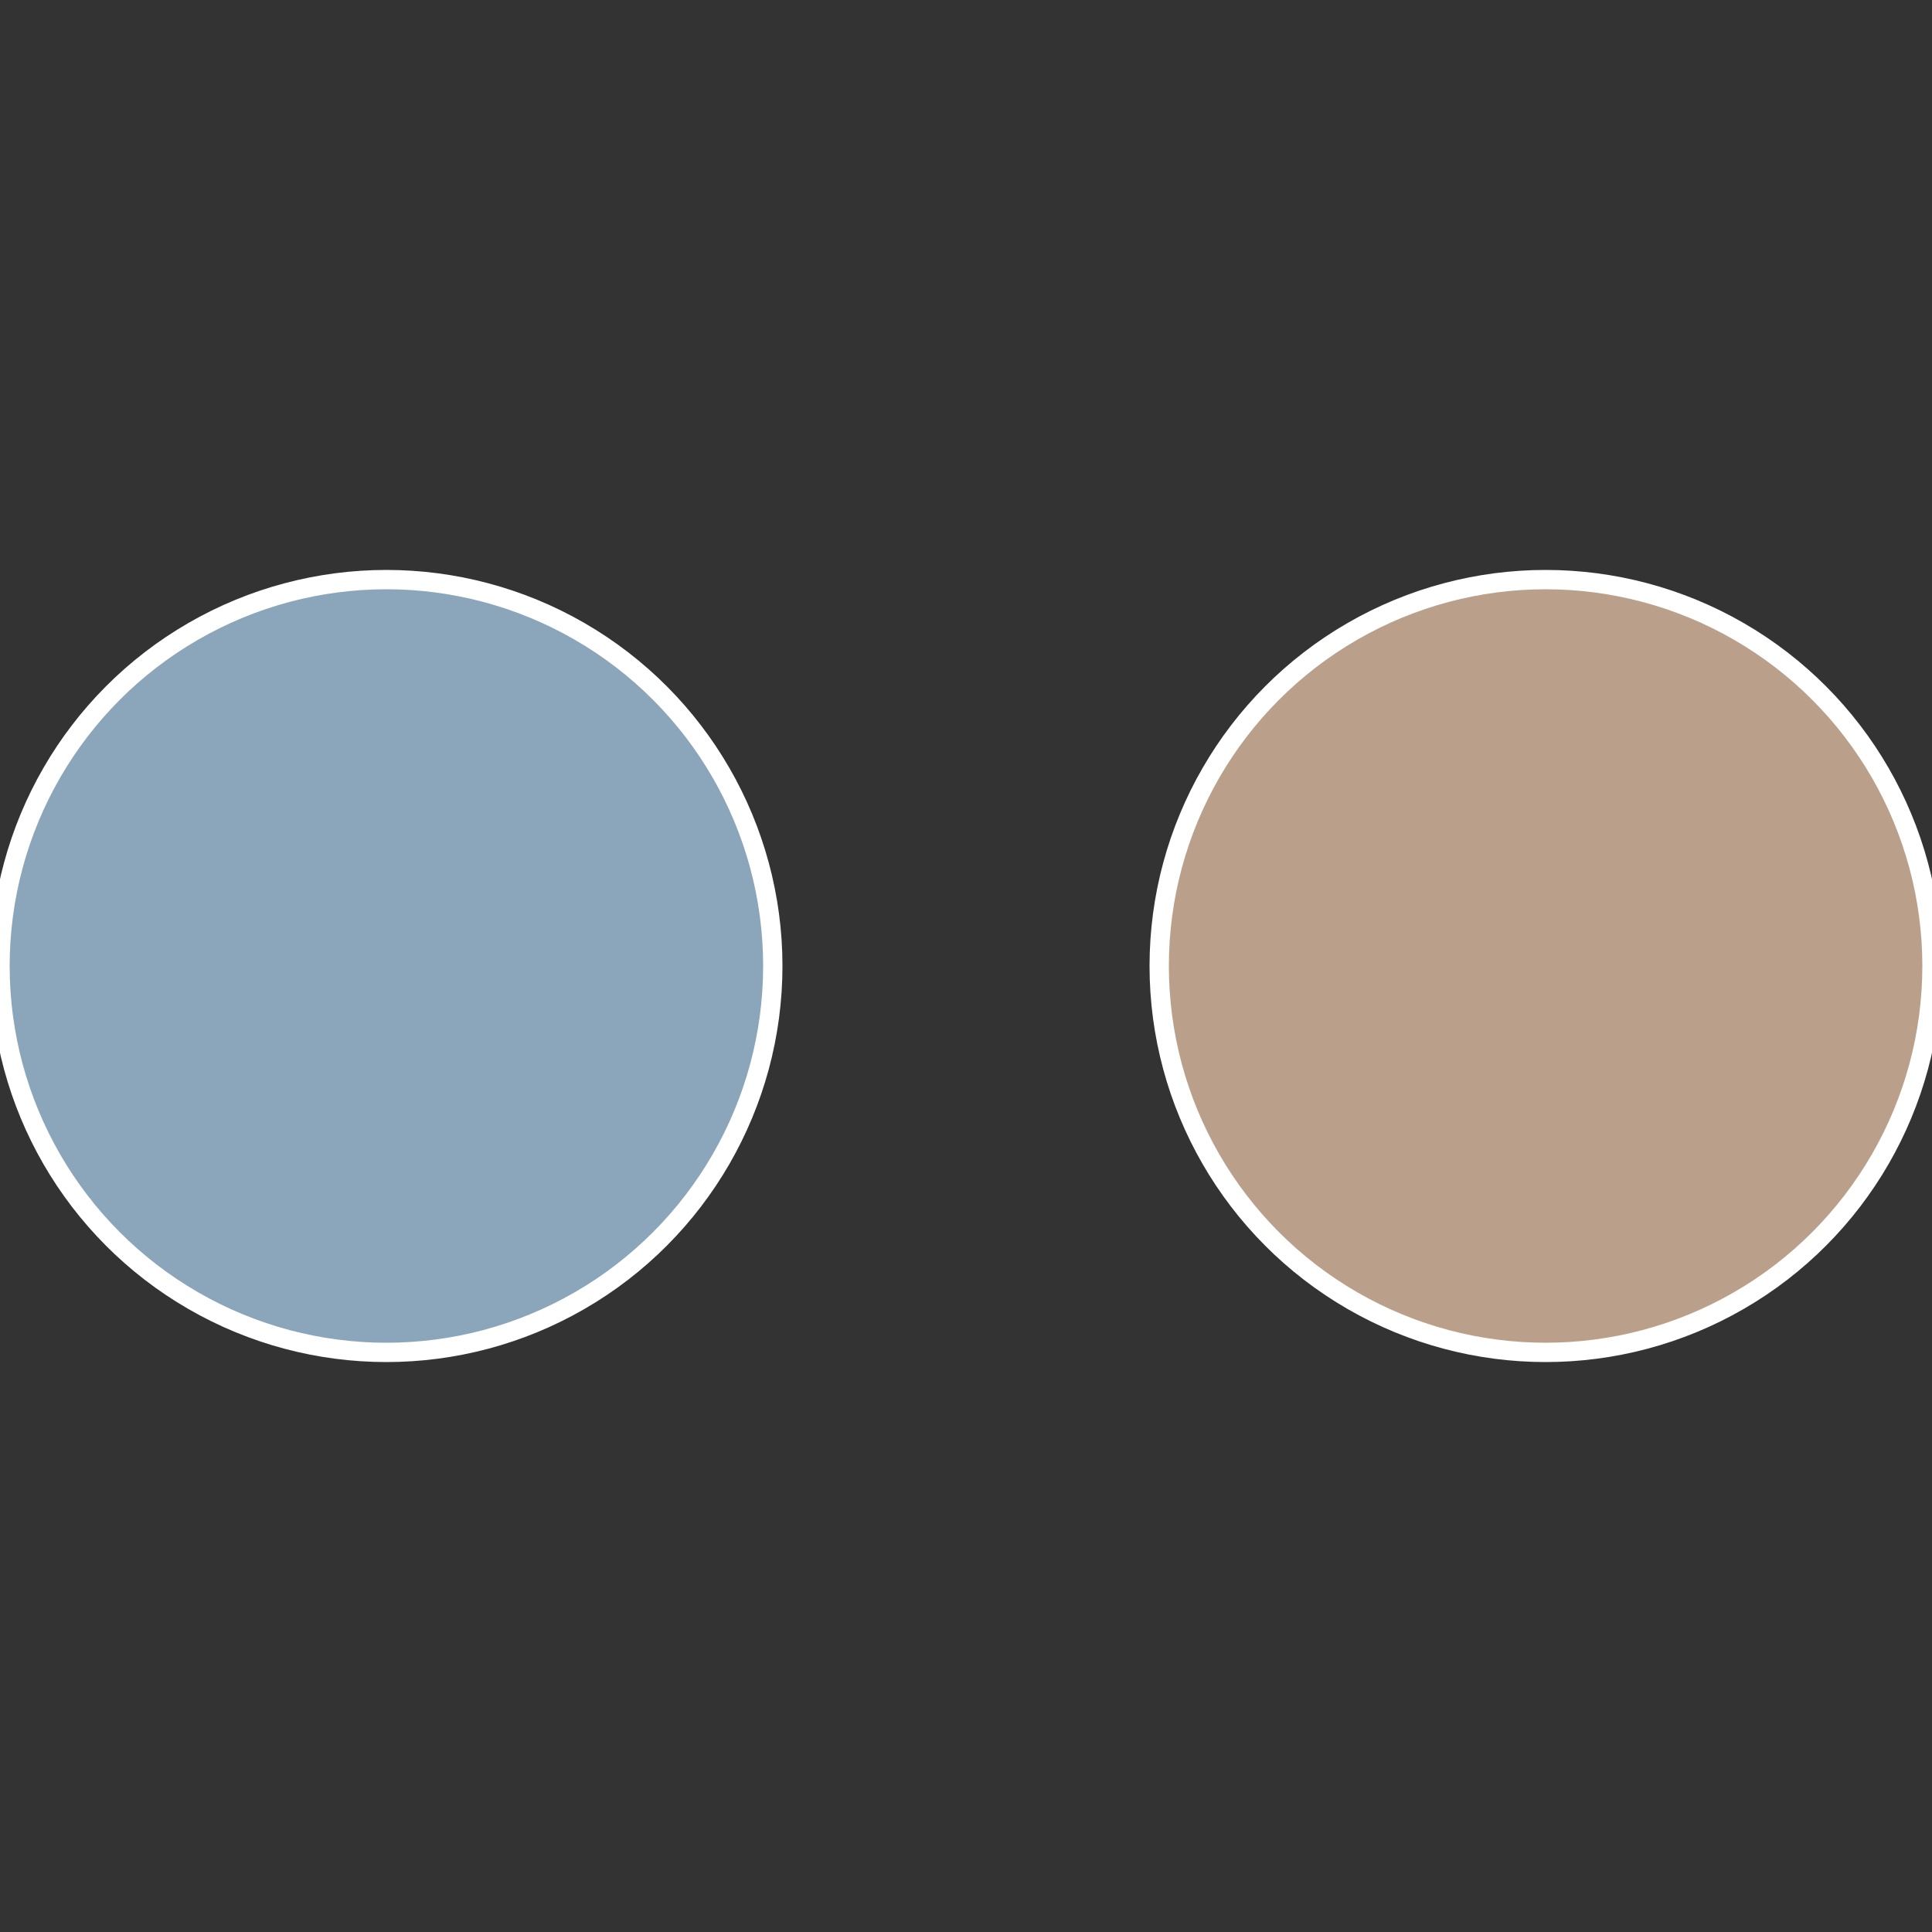
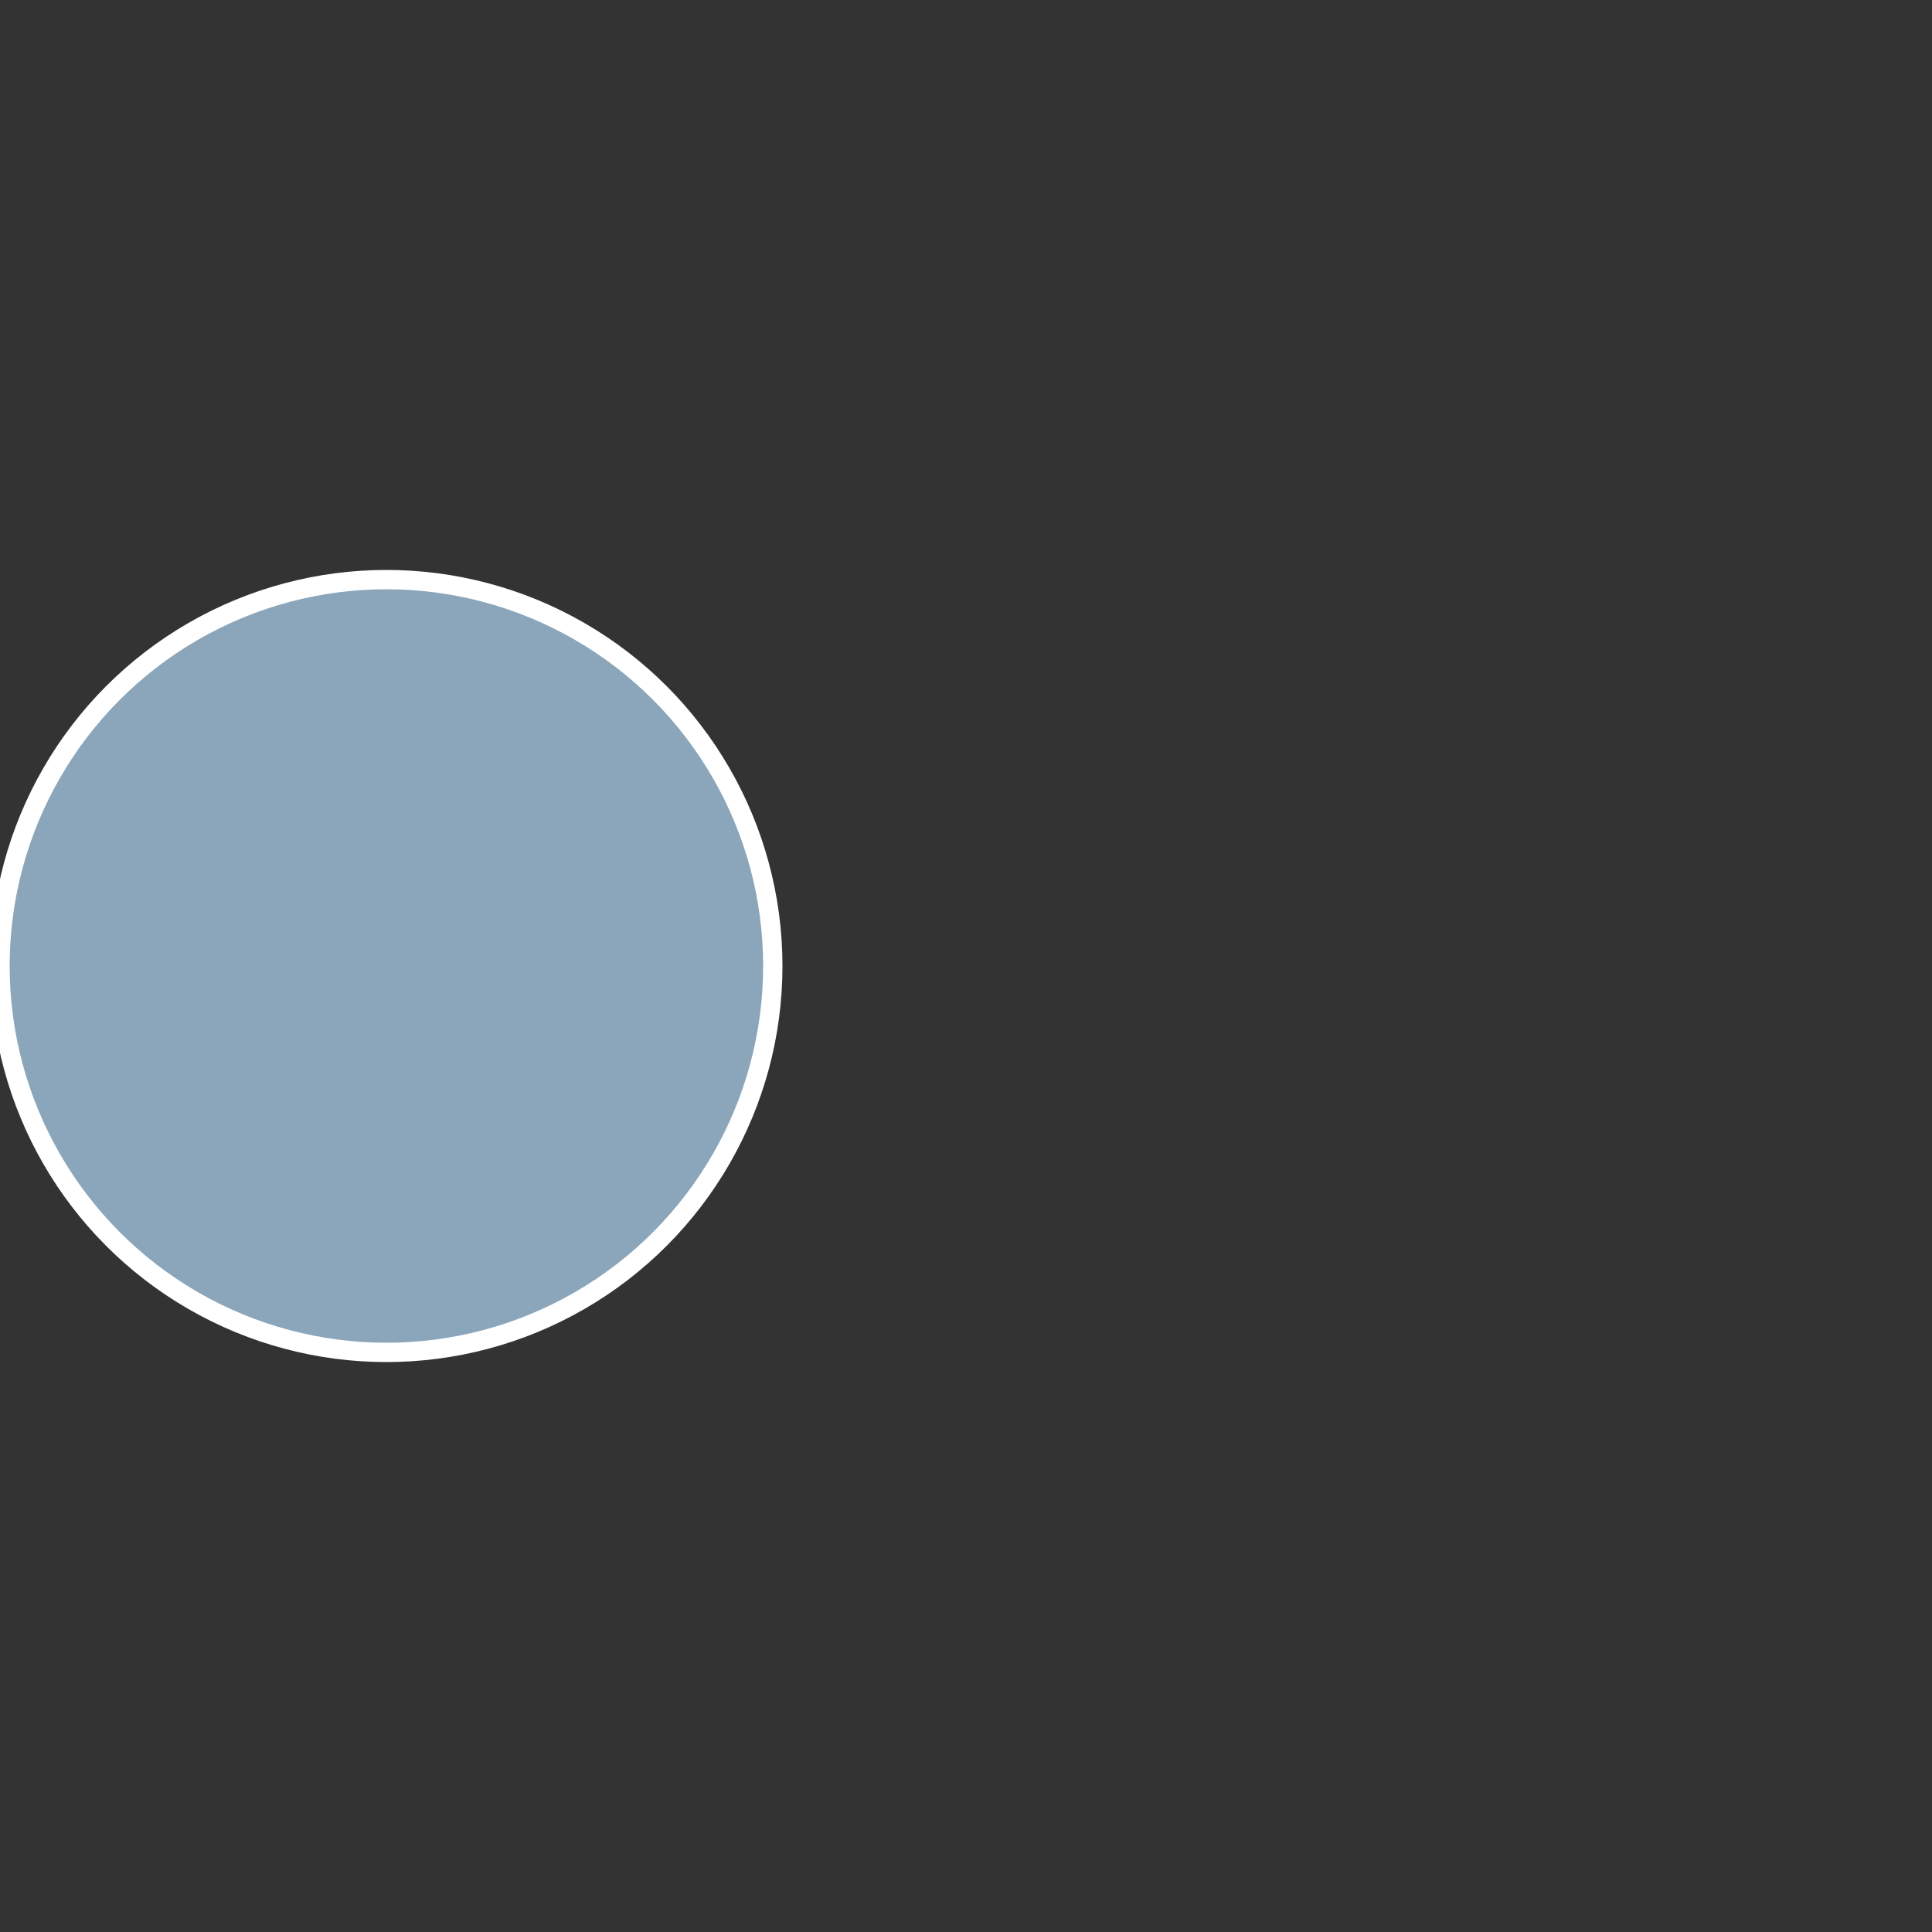
<svg xmlns="http://www.w3.org/2000/svg" width="500" height="500" viewBox="-1 -1 2 2">
  <rect x="-1" y="-1" width="2" height="2" fill="#333333" stroke="none" />
-   <circle cx="0.6" cy="0" r="0.4" fill="#baa08b" stroke="#fff" stroke-width="1%" />
  <circle cx="-0.6" cy="7.3478807948841E-17" r="0.4" fill="#8ba6ba" stroke="#fff" stroke-width="1%" />
</svg>